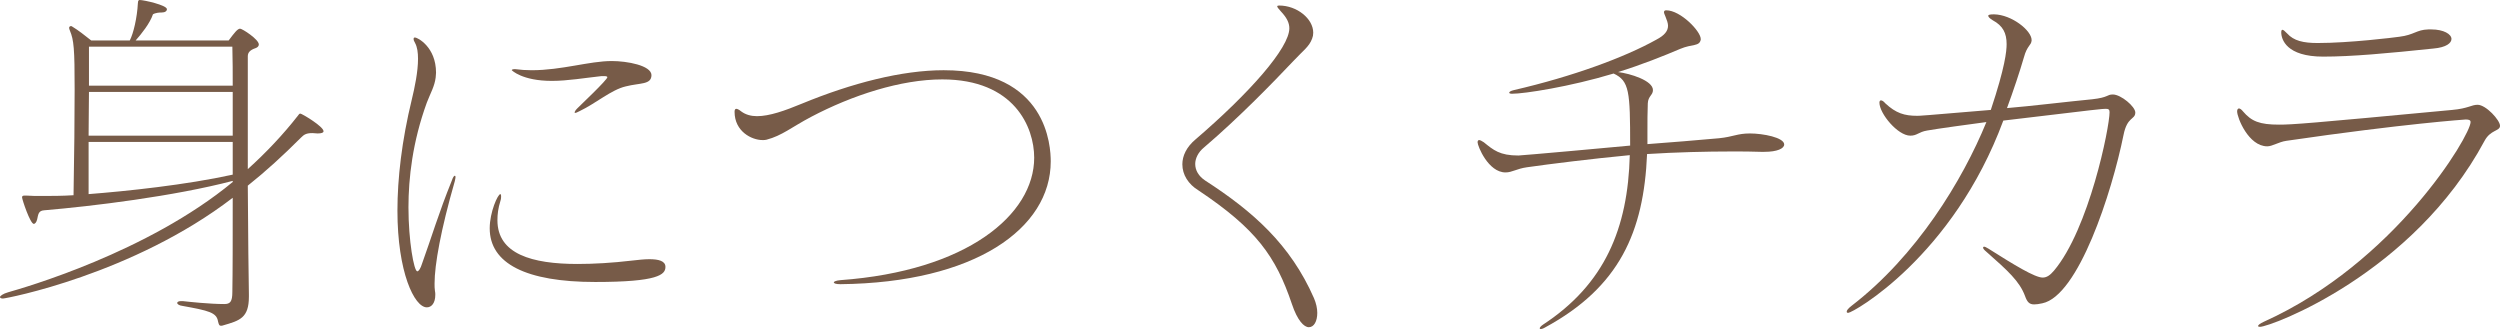
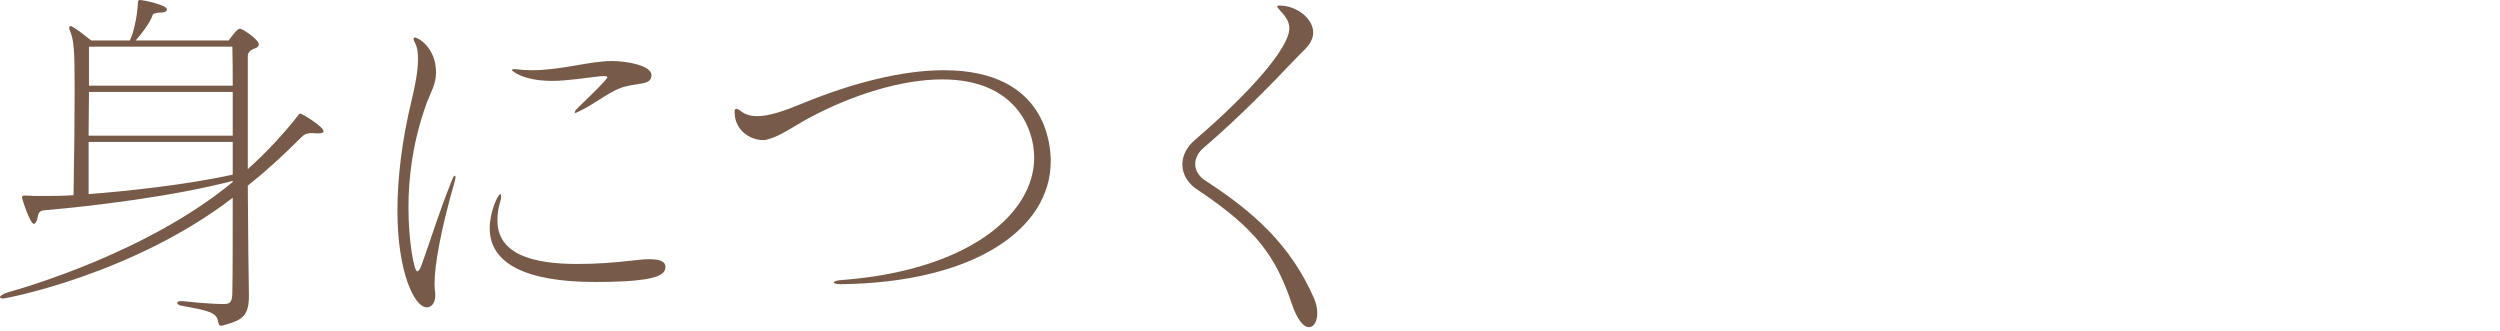
<svg xmlns="http://www.w3.org/2000/svg" id="e" width="544" height="72" viewBox="0 0 544 72">
  <path d="M70.4,28.56c0,.32-.48,.48-1.28,.48-.4,0-.8-.08-1.12-.08-1.36,0-1.84,.32-2.48,.96-3.92,3.92-7.68,7.36-11.6,10.48,.08,11.6,.16,19.68,.24,23.6v.56c0,4.64-2,5.2-5.6,6.24-.16,.08-.32,.08-.48,.08-.4,0-.48-.32-.64-.96-.32-1.92-2-2.32-7.76-3.36-.72-.08-1.12-.4-1.12-.64s.32-.4,.88-.4h.32c1.36,.16,5.92,.64,9.04,.64,1.28,0,1.76-.48,1.76-2.64,.08-4.32,.08-11.6,.08-20.48C28.96,59.68,1.36,64.96,.64,64.96c-.48,0-.64-.16-.64-.32,0-.24,.64-.72,1.76-1.04,3.36-.96,30.32-8.64,48.88-24v-.24c-12.8,3.36-30.64,5.52-41.04,6.4-1.28,.08-1.28,.96-1.52,2-.16,.64-.48,.96-.72,.96-.8,0-2.56-5.36-2.56-5.76,0-.32,.16-.4,.56-.4h.4c.88,.08,2.16,.08,3.6,.08,1.84,0,4.08,0,6.64-.16,.16-8.8,.24-17.04,.24-23.04,0-8.8-.16-10.72-1.04-12.8-.08-.24-.16-.4-.16-.56,0-.24,.16-.4,.4-.4,.08,0,.16,0,.24,.08,1.44,.88,2.64,1.84,4.16,3.04h8.4c.8-1.52,1.6-4.96,1.76-8.08,0-.72,.32-.72,.4-.72,.88,0,5.92,1.12,5.92,2,0,.4-.4,.72-1.12,.72-1.44,0-1.92,.4-1.92,.4-.64,1.92-2.48,4.24-3.76,5.68h20.24c1.2-1.6,1.92-2.56,2.48-2.56,.48,0,4.08,2.32,4.08,3.44,0,.32-.24,.64-.72,.8-1.2,.4-1.68,.96-1.68,1.76v24.56c4-3.6,7.76-7.6,10.88-11.6,.24-.32,.32-.48,.56-.48,.32,0,5.04,2.8,5.04,3.84Zm-19.76-8.56H19.36c0,2.88-.08,6.08-.08,9.52h31.36v-9.52Zm0,10.88H19.28v11.36c8.24-.64,21.2-2,31.36-4.24v-7.12Zm-.08-20.72H19.36v8.48h31.28c0-2.72,0-5.68-.08-8.48Z" style="fill:#775b48;" />
  <path d="M94.88,15.84c0,.4-.08,.72-.08,1.04-.24,1.92-1.12,3.36-1.92,5.44-3.12,8.56-4,16.48-4,22.8,0,7.28,1.2,13.92,1.92,13.92,.32,0,.72-.64,1.04-1.68,2.08-5.76,3.6-10.96,6.48-18.08,.24-.72,.48-1.04,.64-1.04,.08,0,.16,.08,.16,.32,0,.16-.08,.48-.16,.88-3.04,10.56-4.4,18.16-4.4,22.24,0,.56,0,1.12,.08,1.6,.08,.32,.08,.64,.08,.88,0,1.76-.8,2.72-1.84,2.72-2.72,0-6.4-7.68-6.4-21.04,0-7.04,.96-15.28,3.12-24.16,.64-2.64,1.36-6.08,1.36-8.88,0-1.36-.16-2.56-.64-3.44-.24-.4-.32-.64-.32-.88s.08-.32,.32-.32c.48,0,4.56,2,4.56,7.68Zm13.36,32.08c0,7.36,7.52,9.52,17.44,9.52,3.6,0,7.6-.24,11.68-.72,1.44-.16,2.8-.32,3.92-.32,2.08,0,3.52,.4,3.52,1.68,0,1.68-1.6,3.28-15.28,3.28-15.04,0-22.96-4-22.96-11.68,0-3.52,1.76-7.44,2.32-7.44,.08,0,.16,.16,.16,.48,0,.24,0,.56-.16,1.04-.48,1.52-.64,2.88-.64,4.16Zm33.52-31.6c0,2.16-2.48,1.68-5.6,2.48-3.12,.72-6.48,3.68-10,5.36-.48,.24-.8,.4-.96,.4s-.16,0-.16-.08c0-.16,.16-.48,.56-.88,.64-.64,6.56-6.24,6.56-6.8,0-.16-.24-.24-.72-.24h-.56c-3.68,.4-7.36,1.04-10.8,1.04-6.48,0-8.72-2.32-8.72-2.32,0-.16,.24-.24,.72-.24,1.2,.16,2.4,.24,3.6,.24,6.56,0,12.56-2,17.44-2,3.36,0,8.56,.96,8.64,3.04Z" style="fill:#775b48;" />
  <path d="M205.36,15.28c22.64,0,23.28,16.72,23.28,19.84,0,14.64-16.56,26.4-45.76,26.72-.96,0-1.44-.16-1.44-.4,0-.16,.48-.4,1.44-.48,27.52-2,42.16-14.24,42.16-26.64,0-6.64-4.32-17.04-20-17.04-9.04,0-19.6,3.44-28.56,8.16-4.24,2.24-6.32,4.08-9.68,4.96-.24,.08-.56,.08-.88,.08-2.32,0-6.08-1.84-6.08-6.16,0-.48,.16-.64,.4-.64,.16,0,.56,.16,1.04,.56,.96,.72,2.16,1.04,3.44,1.04,2.72,0,6.08-1.2,9.76-2.72,10.88-4.48,21.76-7.28,30.88-7.28Z" style="fill:#775b48;" />
  <path d="M285.76,7.12c0,.48-.08,.88-.24,1.28-.64,1.76-1.92,2.56-4.16,4.96-4.24,4.48-11.76,12.24-19.36,18.72-1.28,1.04-1.92,2.4-1.92,3.6,0,1.36,.72,2.64,2.16,3.6,10.4,6.72,18.56,13.92,23.68,25.6,.48,1.12,.72,2.24,.72,3.2,0,1.84-.72,3.12-1.84,3.12-1.04,0-2.48-1.44-3.68-5.04-3.52-10.4-7.76-16.32-20.32-24.72-2.24-1.36-3.52-3.44-3.52-5.68,0-1.84,.88-3.76,2.88-5.44,11.84-10.16,20.4-19.92,20.4-24.16,0-1.2-.56-2.32-1.84-3.68-.48-.56-.8-.88-.8-1.12,0-.08,.16-.16,.4-.16,3.92,0,7.44,2.88,7.44,5.92Z" style="fill:#775b48;" />
-   <path d="M335.2,71.6c-.08,0-.16-.08-.16-.16,0-.16,.24-.48,.72-.8,13.44-8.8,18.48-20.96,18.88-36.88-8.4,.8-17.36,1.92-22.4,2.64-2.24,.32-3.2,1.12-4.64,1.12-3.76,0-6.08-5.76-6.08-6.56,0-.32,.16-.48,.32-.48,.24,0,.56,.16,1.04,.48,2.08,1.68,3.44,2.88,7.52,2.88,.64,0,22-1.92,24.32-2.16,0-11.76-.16-14.08-3.6-15.68-9.52,2.88-19.44,4.4-22.08,4.4-.4,0-.64-.08-.64-.24s.32-.4,1.04-.56c12.8-2.96,24.08-7.12,30.96-10.96,1.84-.96,2.56-1.92,2.56-3.04,0-.56-.24-1.2-.56-2-.16-.4-.32-.72-.32-.96s.16-.4,.48-.4c3.12,0,7.52,4.56,7.52,6.24v.16c-.32,1.52-1.84,.88-4.48,2-3.36,1.44-8.56,3.52-13.52,5.04,2.64,.32,7.6,1.84,7.6,3.92,0,1.12-1.04,1.28-1.12,2.88-.08,1.6-.08,4.24-.08,6.4v2.48c5.44-.4,10.16-.8,15.6-1.28,3.12-.32,3.92-1.04,6.72-1.04s7.44,.88,7.44,2.4c0,.88-1.52,1.6-4.32,1.6h-.8c-1.84-.08-4-.08-6.32-.08-5.44,0-12.08,.16-18.4,.56-.72,16.96-6,28.96-22.24,37.76-.4,.24-.72,.32-.96,.32Z" style="fill:#775b48;" />
-   <path d="M402.16,68.08c-.16,0-.32-.08-.32-.24,0-.32,.32-.72,1.04-1.28,14.16-10.88,24.16-27.28,29.36-40-3.6,.48-10.64,1.44-12.88,1.84-1.92,.32-2.16,1.12-3.68,1.12-2.72,0-6.72-4.8-6.72-7.2,0-.32,.16-.48,.32-.48,.24,0,.56,.16,.96,.64,2.32,2.16,4.16,2.72,6.96,2.72,.48,0,.96,0,16-1.28,3.12-9.36,3.44-12.8,3.44-14.32,0-2.4-.8-4-3.04-5.2-.64-.4-.96-.72-.96-.96s.4-.32,1.28-.32c3.84,.08,8.16,3.52,8.16,5.6v.08c-.08,1.12-.96,1.04-1.68,3.68-.88,3.04-2.32,7.36-3.68,11.04,4.96-.4,13.52-1.44,18.56-1.92,3.6-.4,3.12-1.04,4.48-1.04,1.76,0,4.88,2.64,4.88,3.92v.08c-.08,1.52-1.76,.8-2.56,4.8-2.56,12.64-9.84,35.04-17.68,36.64-.72,.16-1.28,.24-1.76,.24-1.04,0-1.52-.48-2-1.84-1.2-3.2-3.68-5.44-8.48-9.68-.4-.32-.64-.64-.64-.8s.08-.24,.24-.24,.48,.16,.88,.4c5.68,3.6,10.16,6.32,11.84,6.32,.88,0,1.6-.48,2.48-1.52,7.6-9.04,12.08-31.12,12.08-34.48,0-.56-.24-.72-.8-.72-.8,0-.96,0-22.32,2.56-10.96,29.6-32.72,41.84-33.76,41.84Z" style="fill:#775b48;" />
-   <path d="M533.6,23.92c3.52-.32,4.16-1.12,5.52-1.12,1.84,0,4.88,3.36,4.88,4.56v.08c-.08,1.12-2.08,.8-3.36,3.2-15.52,28.96-46.56,40.48-48.88,40.48-.24,0-.4-.08-.4-.16,0-.24,.4-.56,1.28-.96,28.56-12.88,44.96-40.56,44.96-43.44,0-.4-.32-.56-1.04-.56,0,0-13.28,.88-39.04,4.64-1.68,.24-3.04,1.2-4.16,1.2-4.08,0-6.56-6.24-6.56-7.6,0-.4,.16-.64,.4-.64s.56,.24,.88,.64c1.84,2.16,3.6,2.88,7.84,2.88,2.88,0,6.24-.24,37.68-3.2Zm-11.52-15.92c3.28-.4,3.68-1.52,6.32-1.6h.64c2.72,0,4.4,1.04,4.4,2.08,0,.88-1.12,1.84-3.92,2.08-9.92,1.04-17.76,1.76-24,1.76-8,0-9.12-3.76-9.12-5.28,0-.32,.08-.56,.24-.56,.24,0,.56,.32,1.04,.8,1.44,1.6,3.52,2.08,6.64,2.08,6.96,0,16.64-1.2,17.76-1.36Z" style="fill:#775b48;" />
</svg>